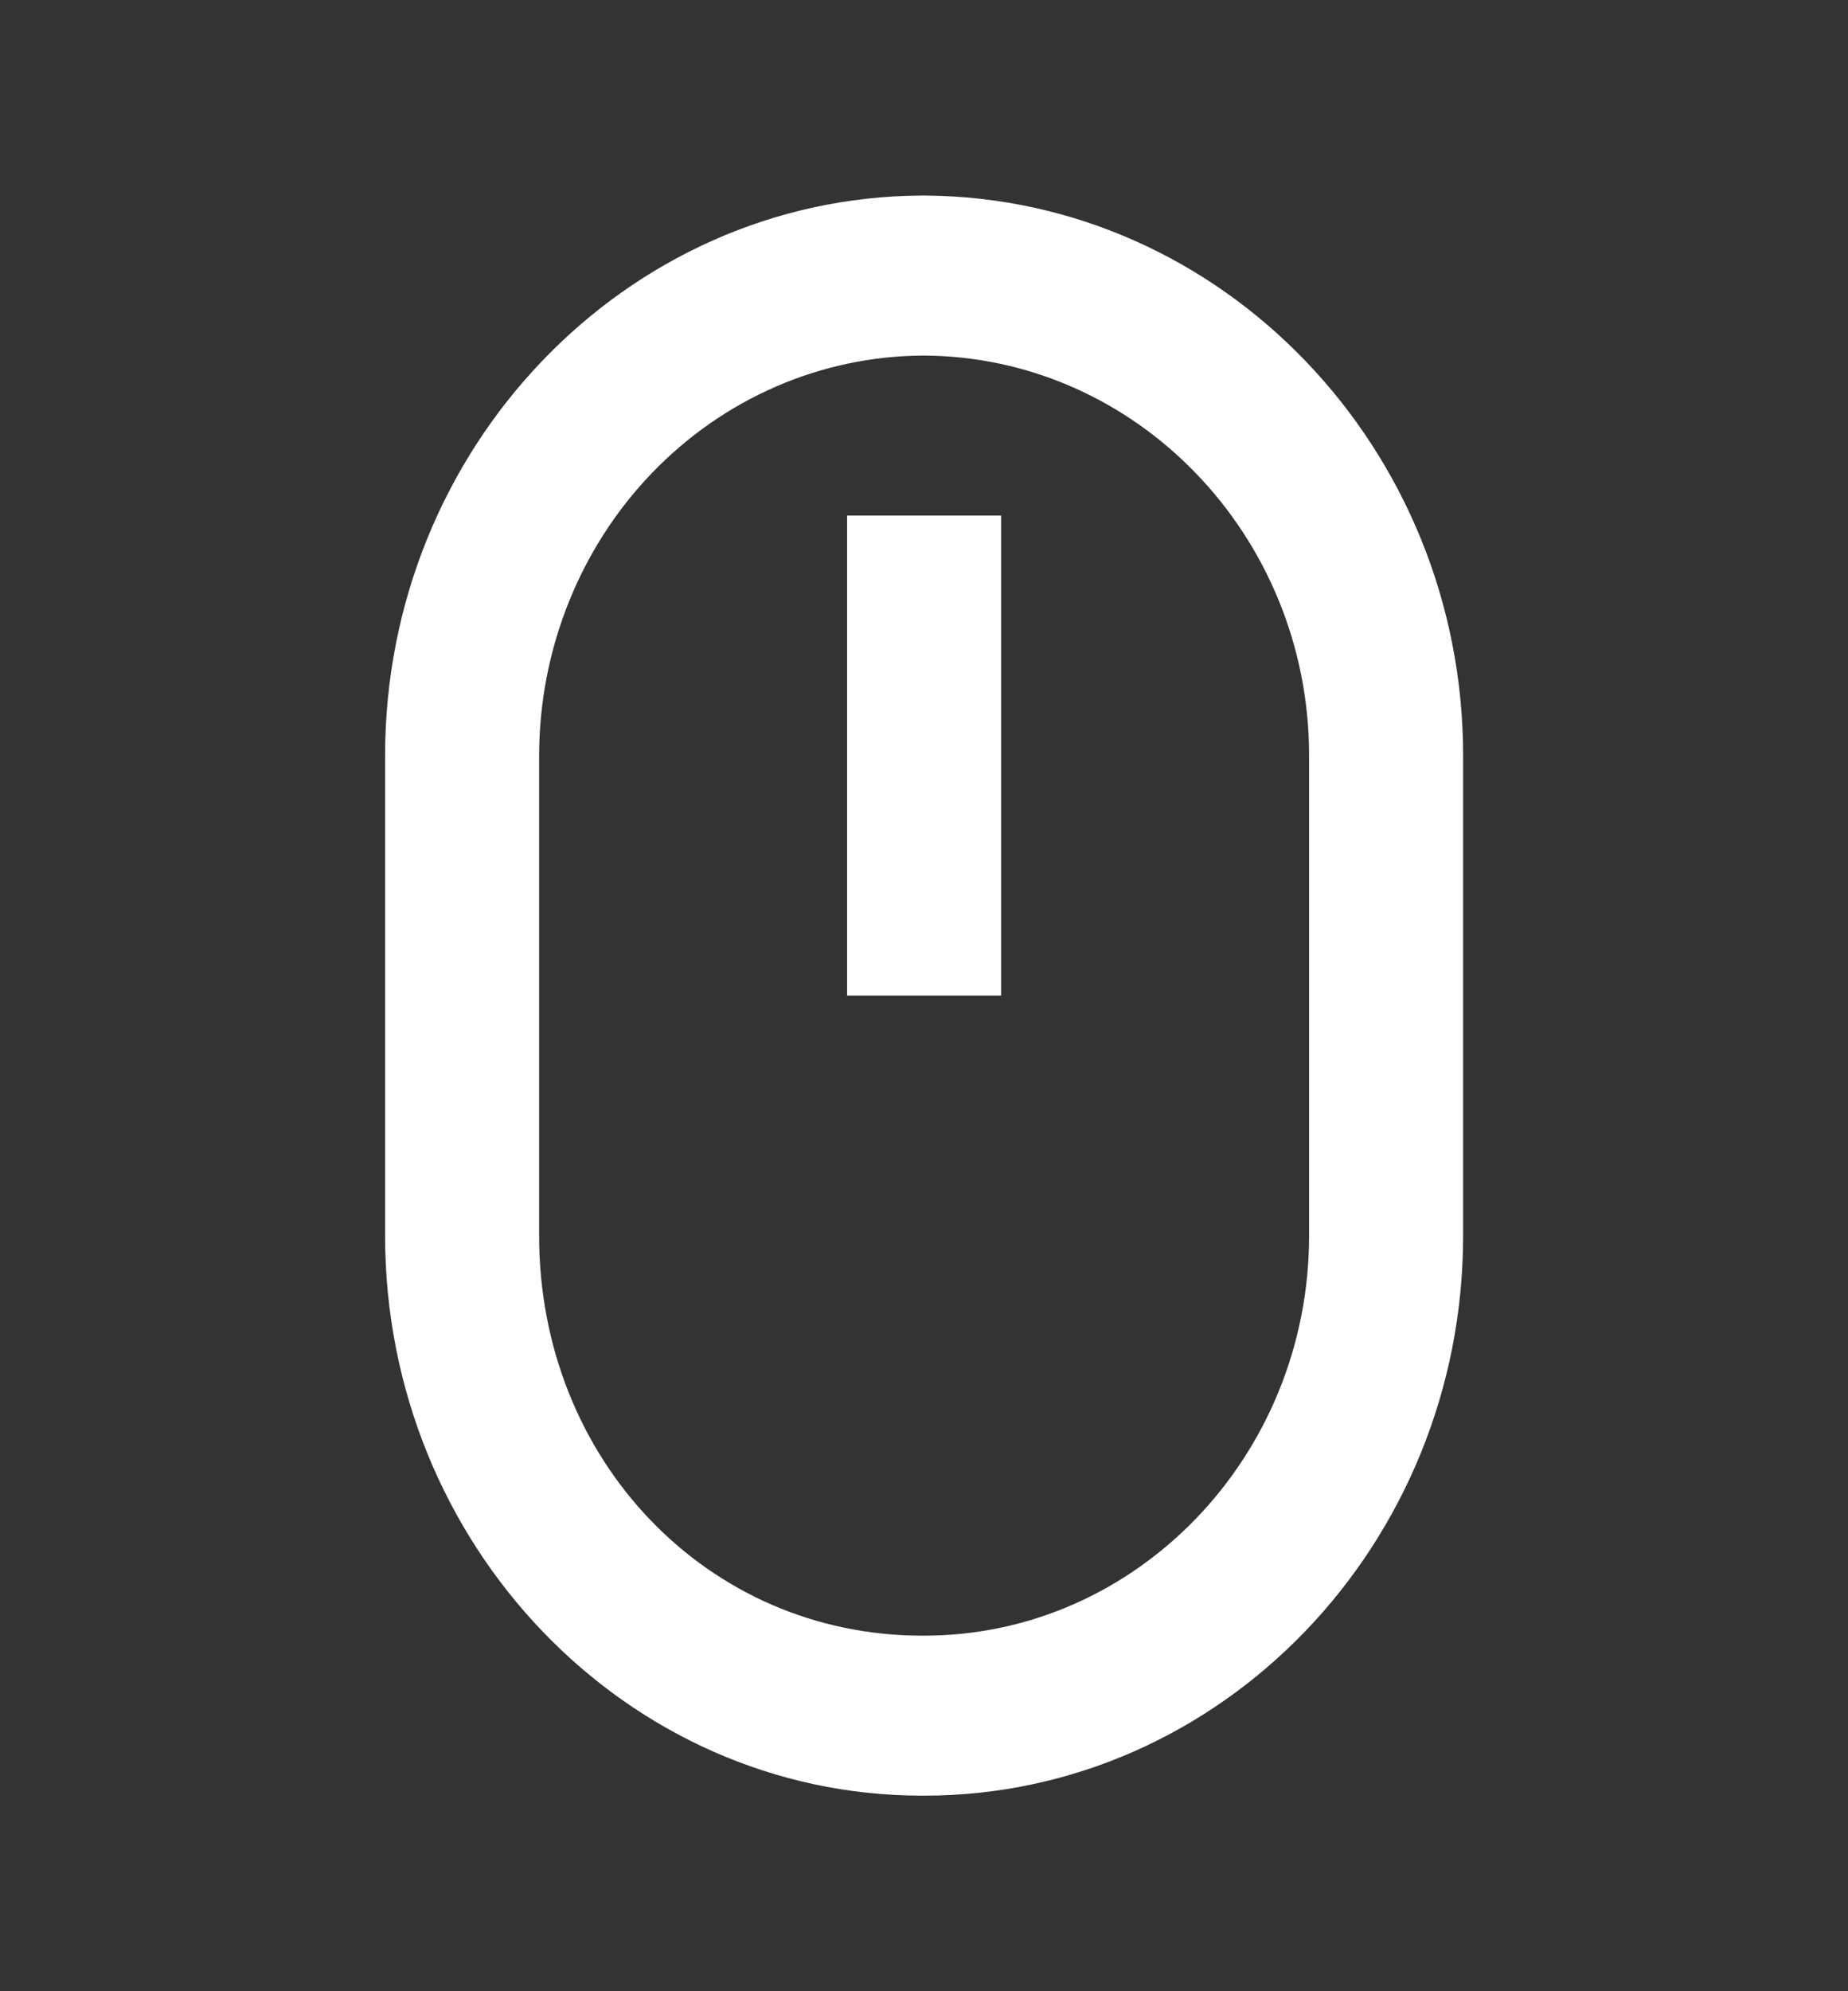
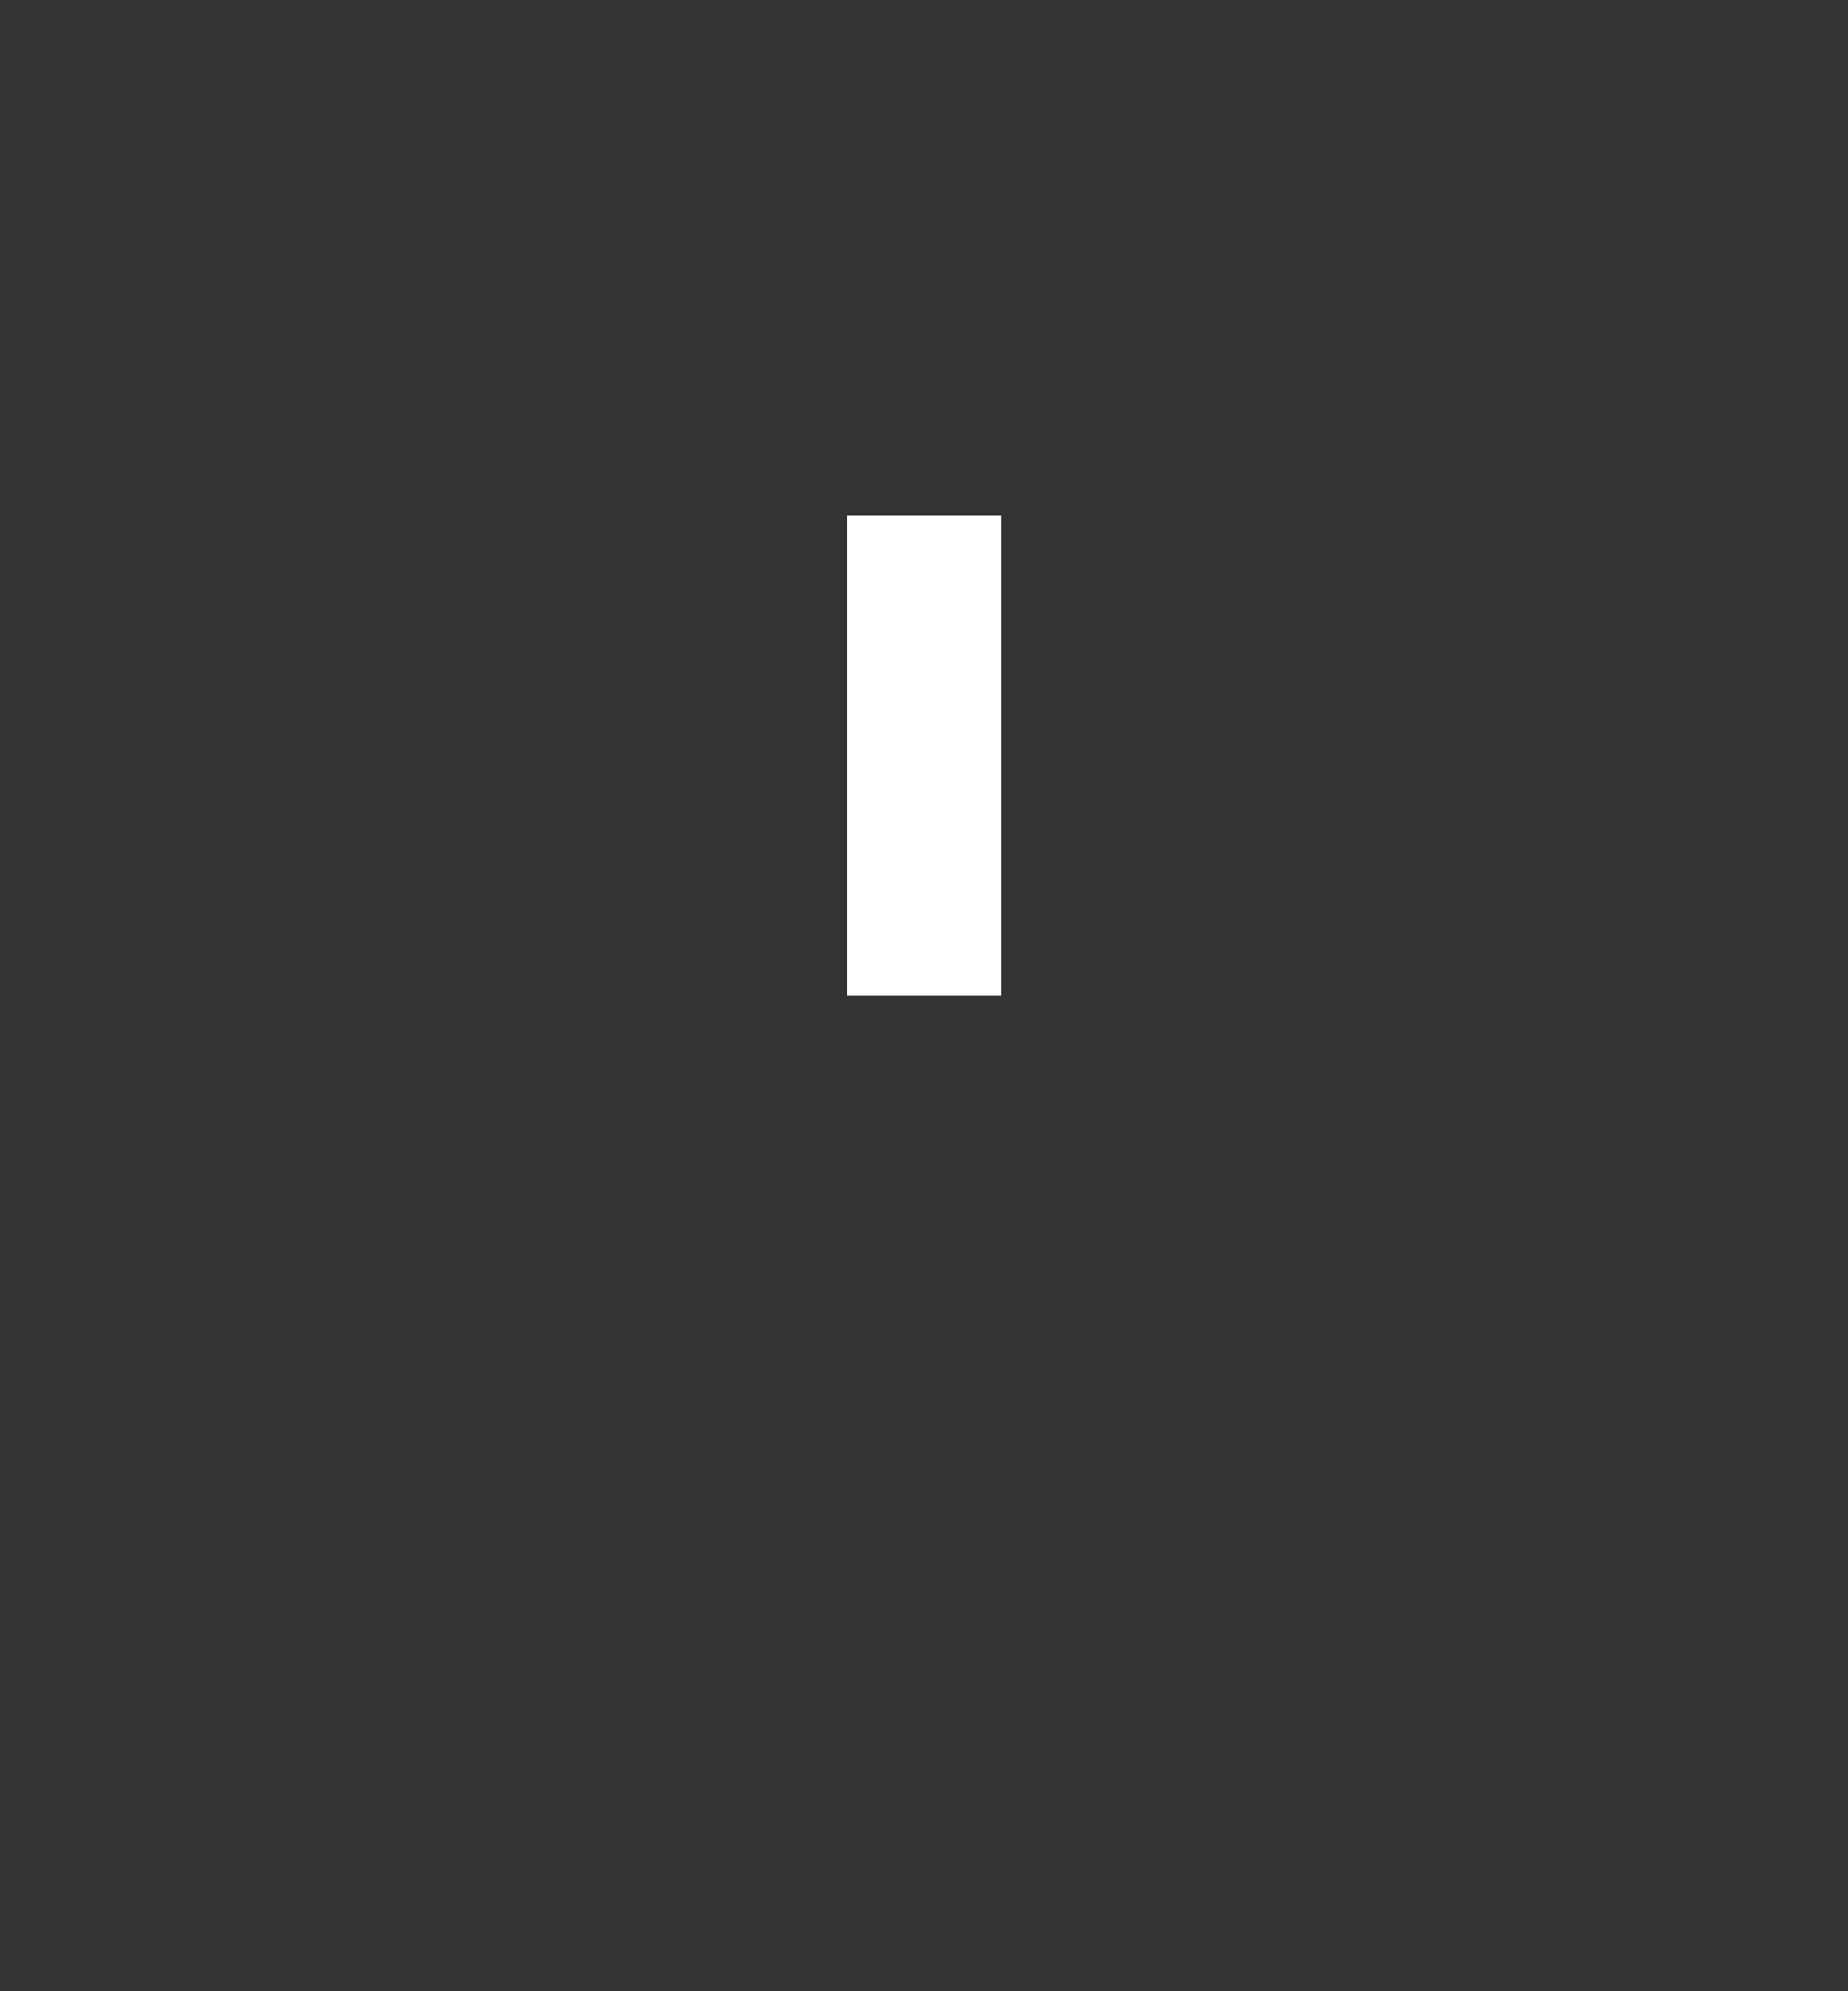
<svg xmlns="http://www.w3.org/2000/svg" width="26" height="28" viewBox="0 0 26 28" fill="none">
  <rect x="0" y="0" width="26" height="28" fill="#333333" stroke="none" />
-   <path d="M12.974 25.25H13.001C17.182 25.25 20.585 21.718 20.585 17.375V10.625C20.585 6.304 17.197 2.779 13.022 2.75H12.957C8.797 2.775 5.418 6.302 5.418 10.625V17.375C5.418 21.718 8.808 25.25 12.974 25.25ZM7.585 10.625C7.587 9.137 8.156 7.71 9.168 6.656C10.18 5.602 11.552 5.007 12.985 5C15.98 5.007 18.418 7.53 18.418 10.625V17.375C18.418 20.477 15.988 23 13.001 23H12.974C9.953 23 7.585 20.529 7.585 17.375V10.625Z" fill="white" />
  <path d="M11.918 7.25H14.085V14H11.918V7.25Z" fill="white" />
</svg>